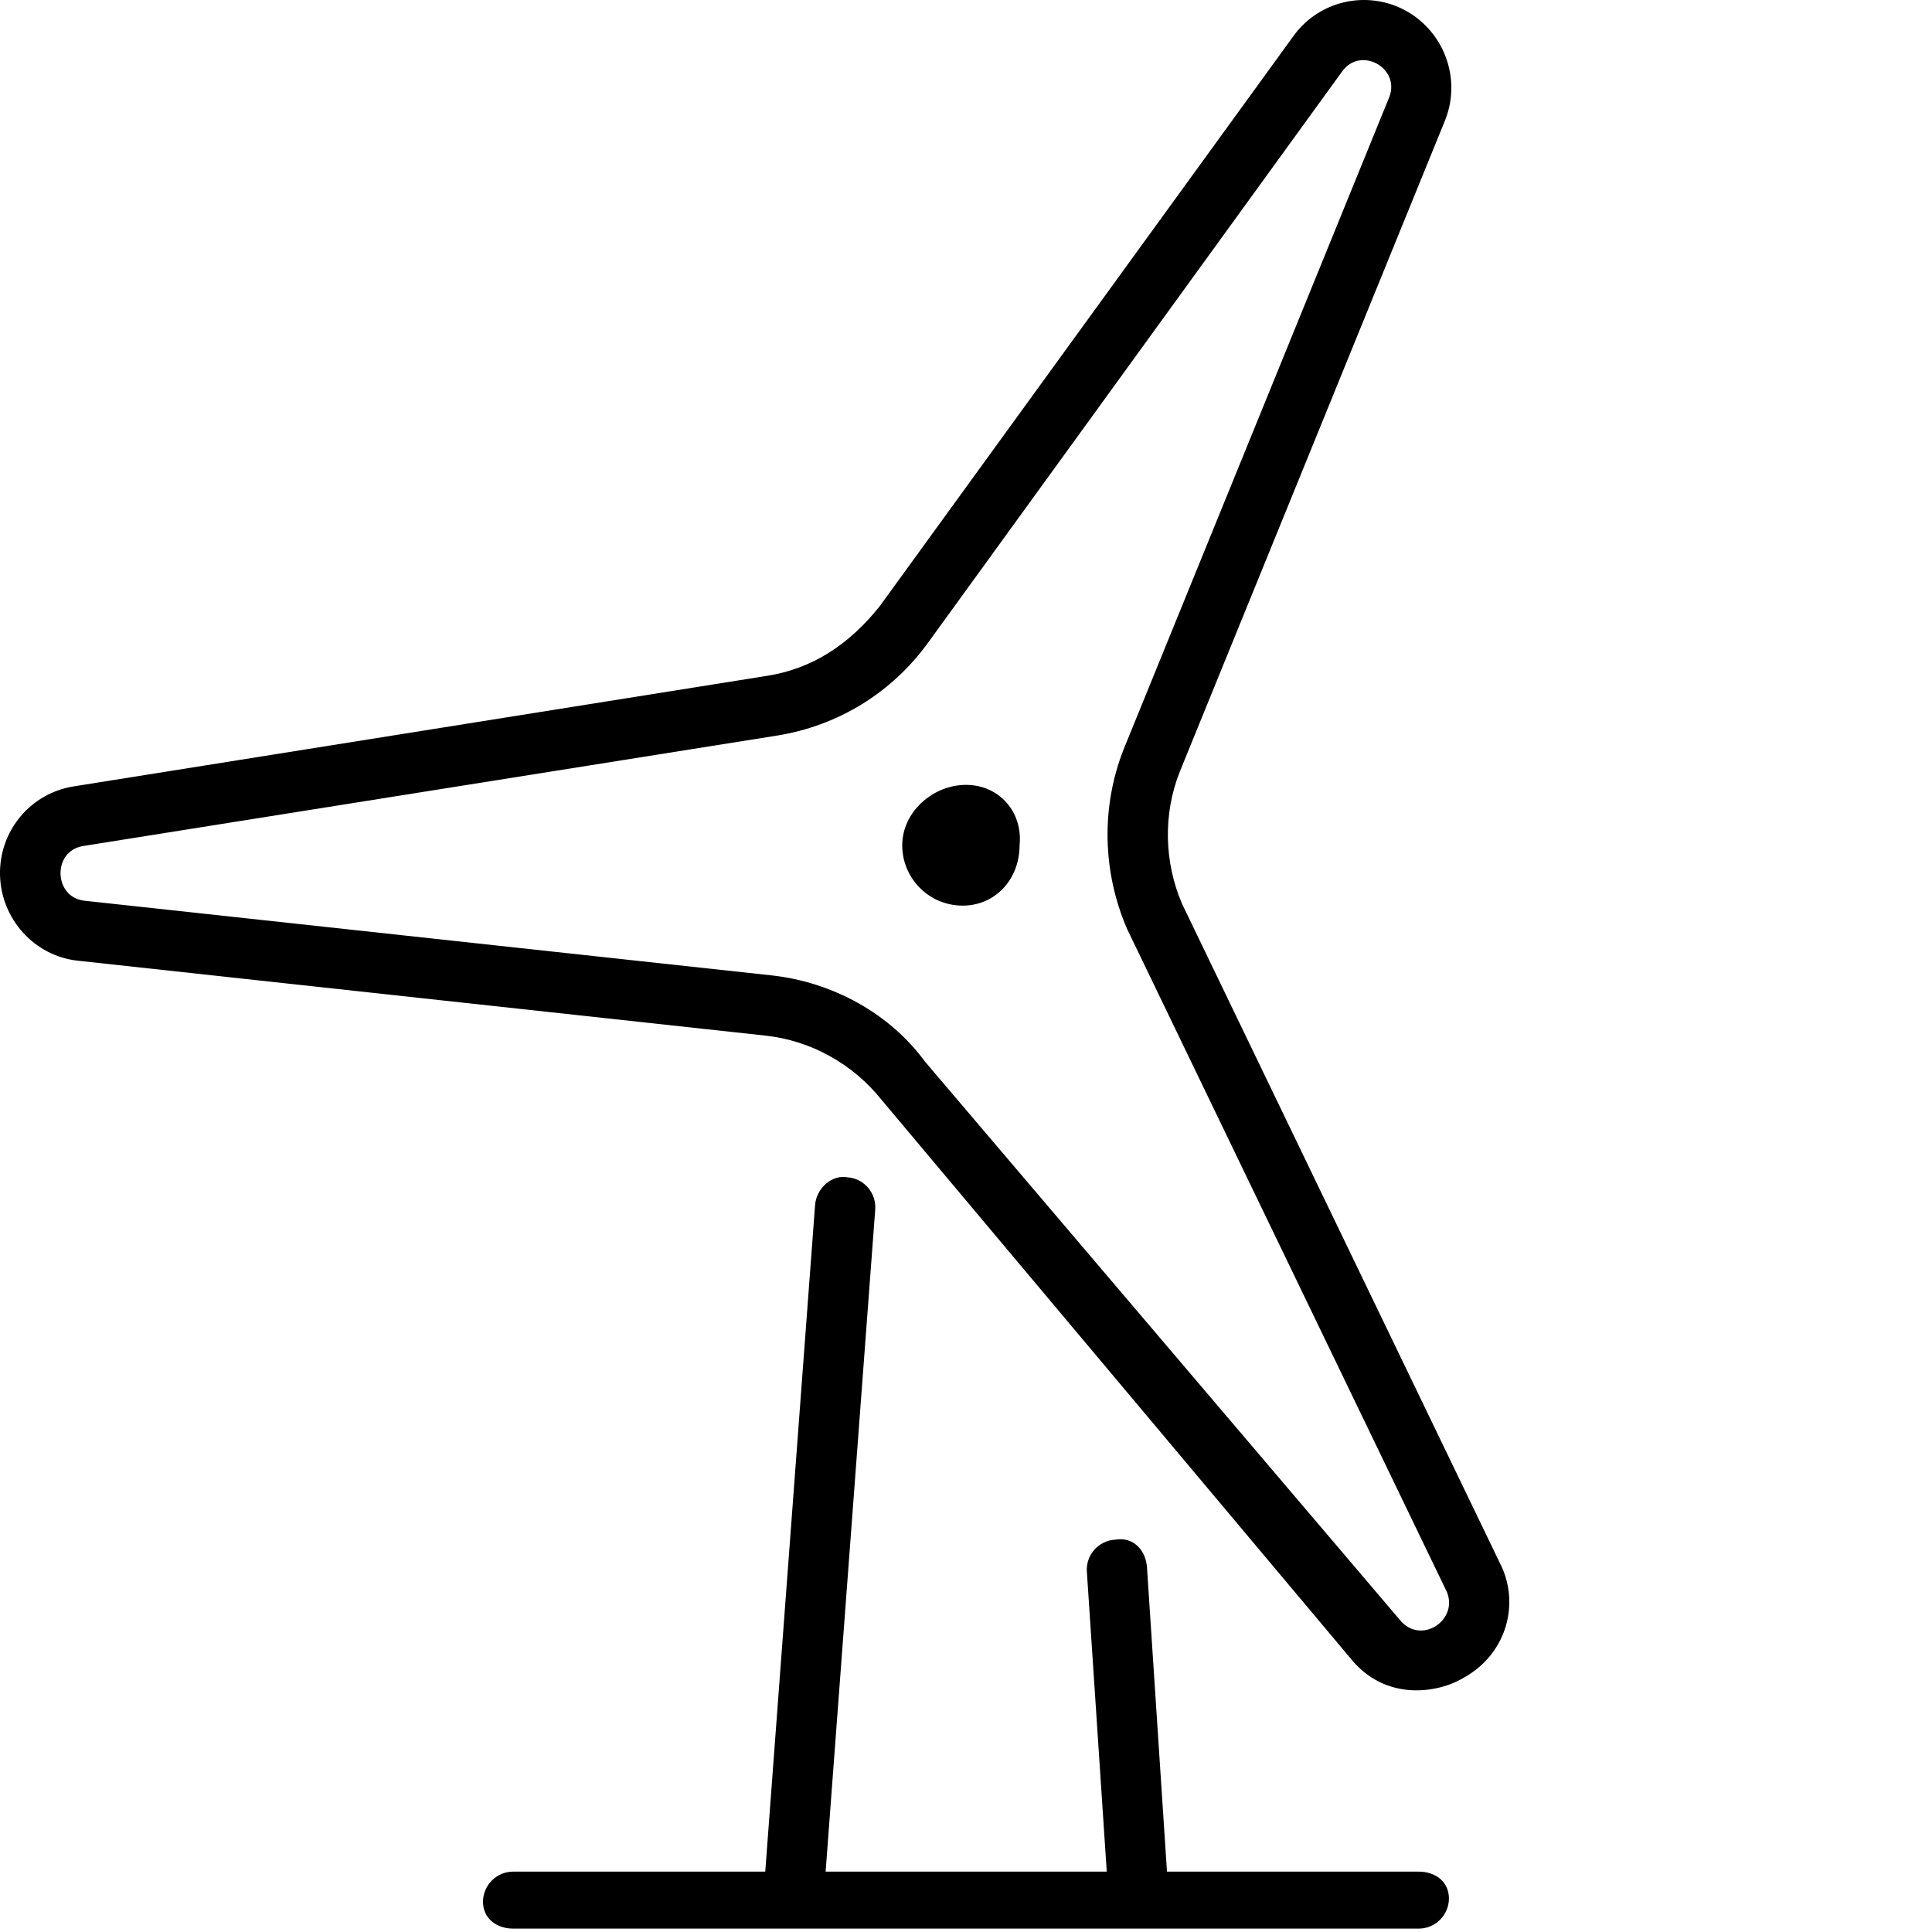
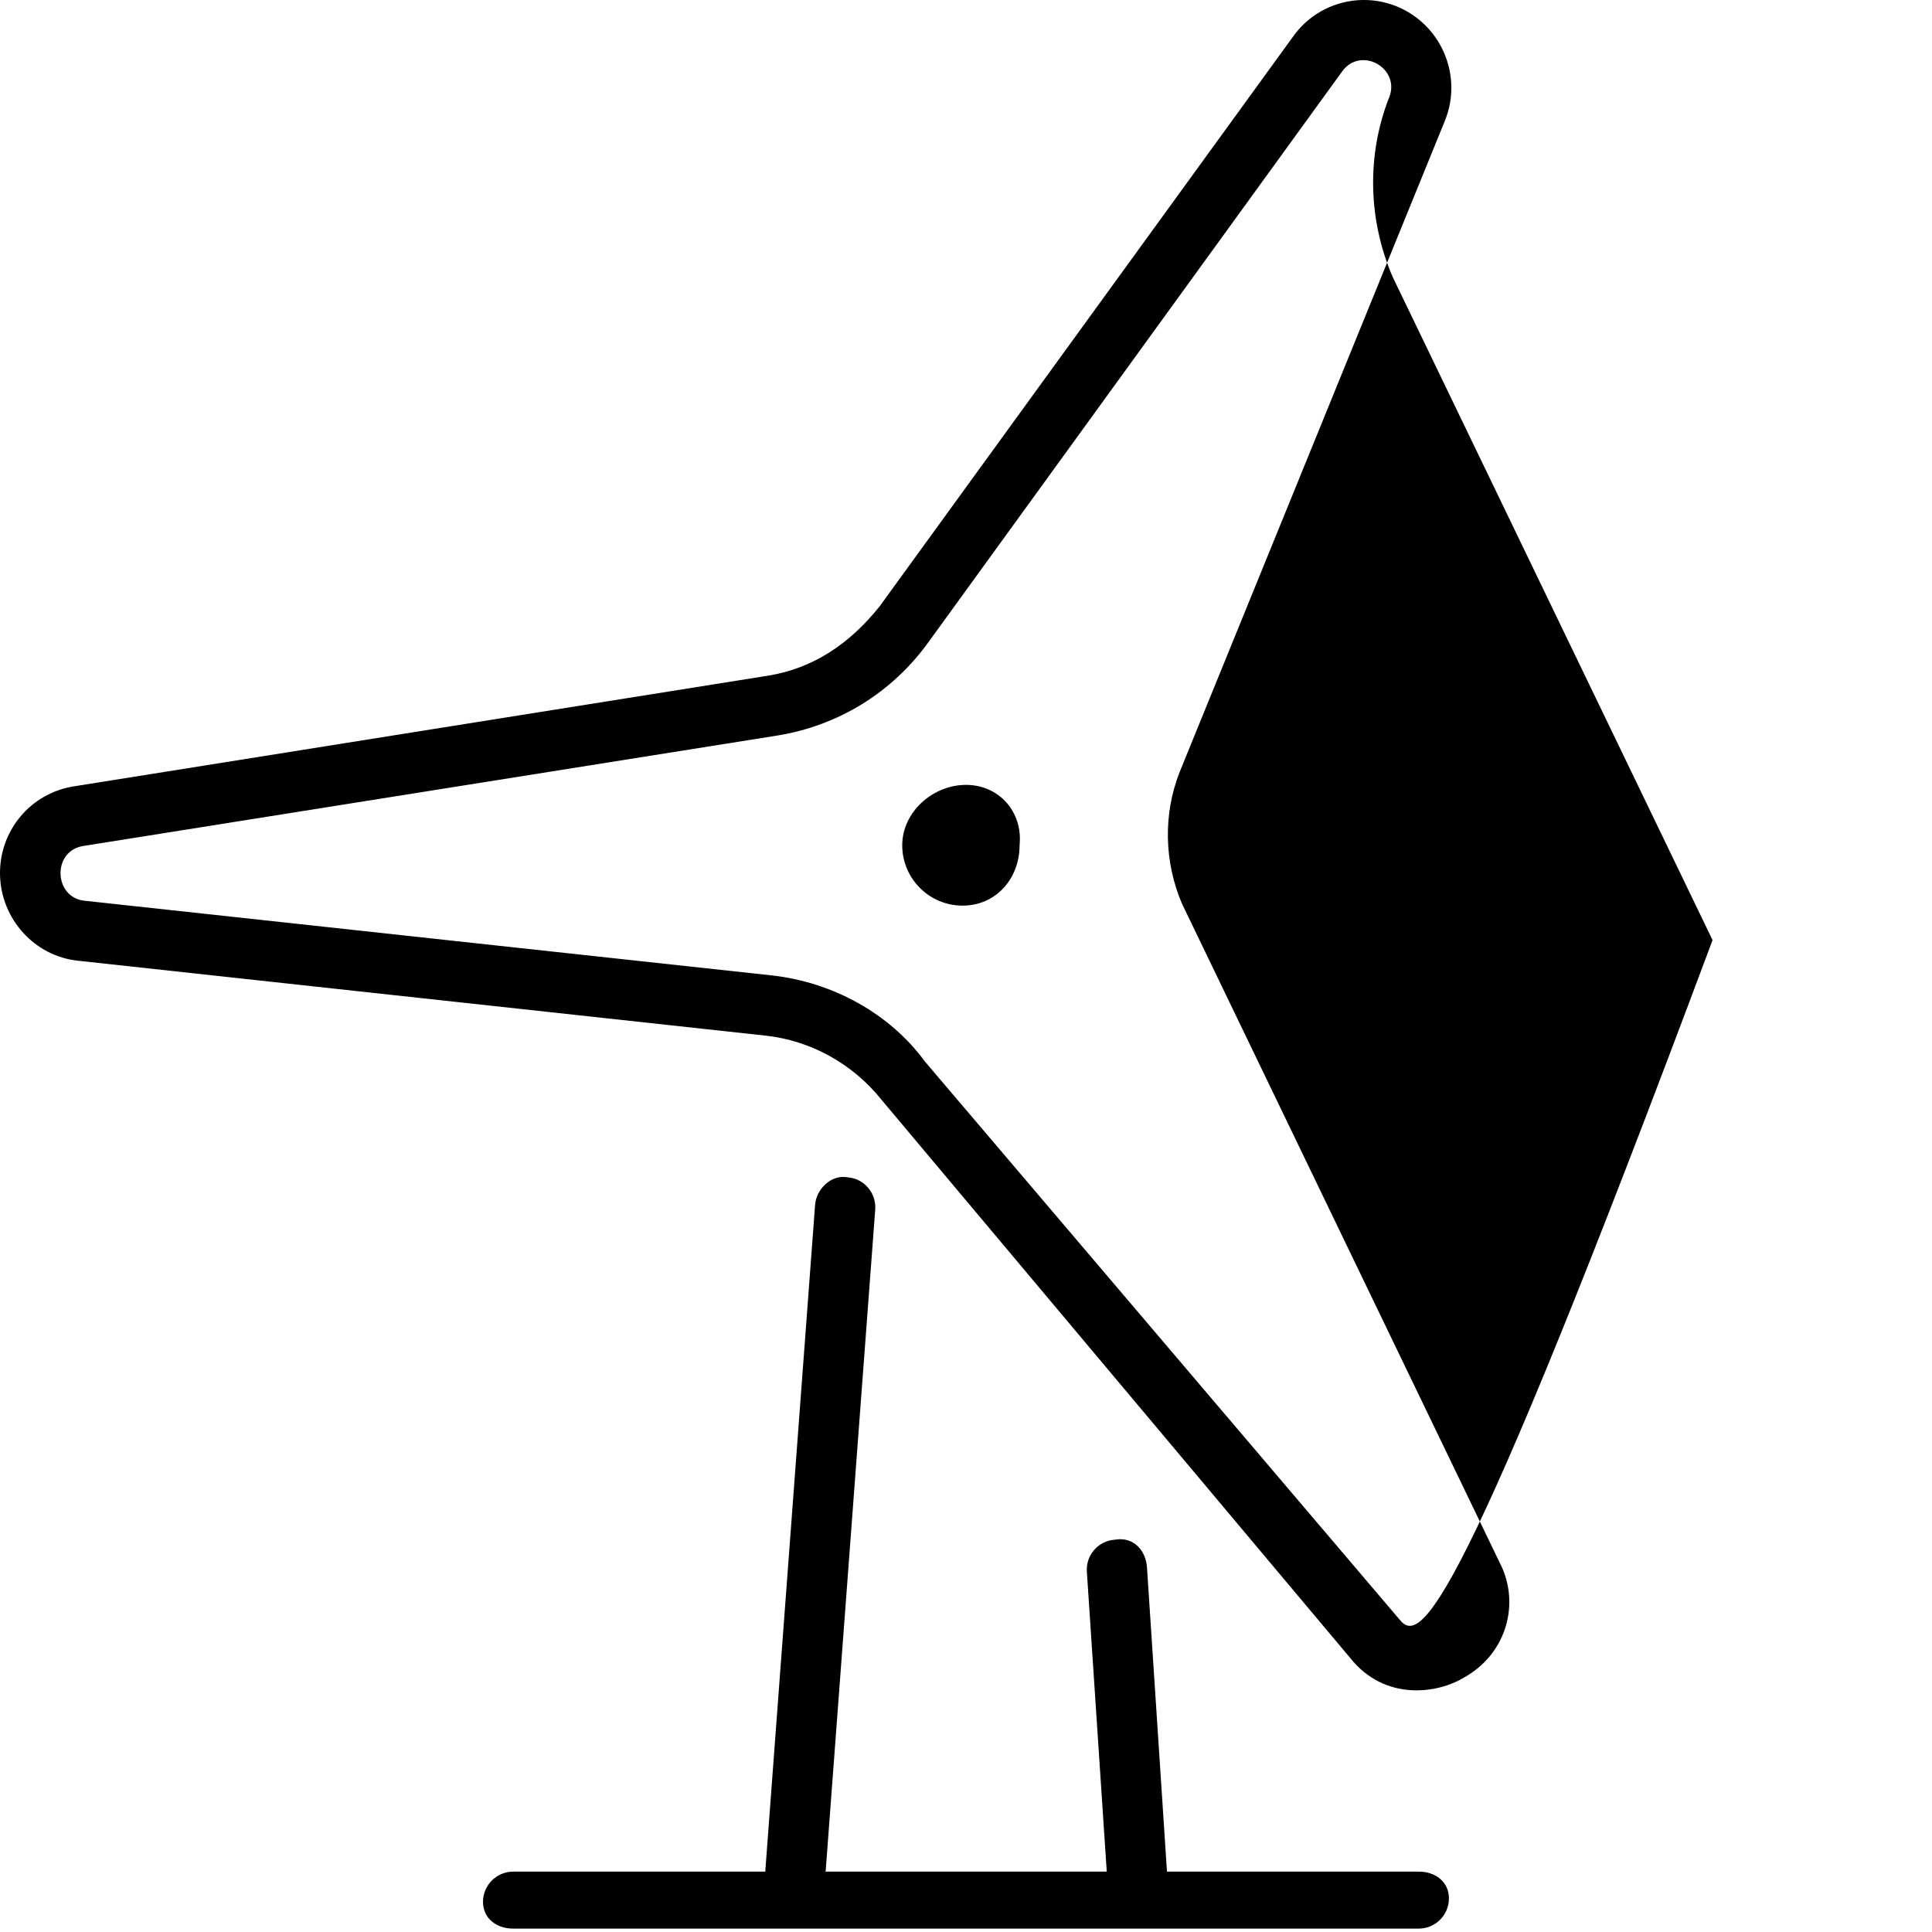
<svg xmlns="http://www.w3.org/2000/svg" viewBox="0 0 512 512">
-   <path d="M256 208C247.2 208 239.1 215.2 239.1 224c0 8.836 7.164 16 16 16c8.836 0 15.1-7.164 15.1-16C271.1 215.2 264.8 208 256 208zM376 496h-66.74l-5.291-80.53c-.25-4.375-3.375-8.312-8.5-7.438c-4.406 .281-7.75 4.094-7.438 8.5L293.3 496H218.8l13.14-175.4C232.3 316.2 229 312.3 224.6 312C220.4 311.2 216.3 315 216 319.4L202.8 496H136C131.6 496 128 499.6 128 504s3.578 7.1 7.985 7.1h240c4.406 0 7.997-3.596 7.997-8.003S380.4 496 376 496zM398.1 415.5l-84.81-175.9c-4.812-11.13-5.062-23.91-.656-35.04L383 31.79c4.688-11.88-1.125-25.38-13-30.16c-9.875-3.906-21.12-.625-27.28 8.002L233.1 160.7C225.1 170.7 215.4 177.2 203.3 179.1L19.53 208.4C8.156 210.2-.247 220.1 .003 231.9C.284 243.6 9.188 253.4 20.66 254.6l182.2 19.85c11.94 1.281 23.12 7.439 30.78 17.04l124.1 147.8c9.268 11.71 23.36 9.51 30.28 5.252C398.7 438.6 402.7 426.1 398.1 415.5zM370.9 429.2L245.1 281.3C235.8 268.6 220.7 260.3 204.6 258.5L22.38 238.7c-8.17-.869-8.611-13.17-.344-14.5l183.8-29.25c16.31-2.596 30.59-11.41 40.25-24.82l109.6-151.2c4.936-6.844 15.52-.857 12.47 6.846l-70.38 172.8c-5.969 15.13-5.688 32.38 .938 47.66l84.75 175.7C386.5 429.5 376.4 436.1 370.9 429.2z" />
+   <path d="M256 208C247.2 208 239.1 215.2 239.1 224c0 8.836 7.164 16 16 16c8.836 0 15.1-7.164 15.1-16C271.1 215.2 264.8 208 256 208zM376 496h-66.74l-5.291-80.53c-.25-4.375-3.375-8.312-8.5-7.438c-4.406 .281-7.75 4.094-7.438 8.5L293.3 496H218.8l13.14-175.4C232.3 316.2 229 312.3 224.6 312C220.4 311.2 216.3 315 216 319.4L202.8 496H136C131.6 496 128 499.6 128 504s3.578 7.1 7.985 7.1h240c4.406 0 7.997-3.596 7.997-8.003S380.4 496 376 496zM398.1 415.5l-84.81-175.9c-4.812-11.13-5.062-23.91-.656-35.04L383 31.79c4.688-11.88-1.125-25.38-13-30.16c-9.875-3.906-21.12-.625-27.28 8.002L233.1 160.7C225.1 170.7 215.4 177.2 203.3 179.1L19.53 208.4C8.156 210.2-.247 220.1 .003 231.9C.284 243.6 9.188 253.4 20.66 254.6l182.2 19.85c11.94 1.281 23.12 7.439 30.78 17.04l124.1 147.8c9.268 11.71 23.36 9.51 30.28 5.252C398.7 438.6 402.7 426.1 398.1 415.5zM370.9 429.2L245.1 281.3C235.8 268.6 220.7 260.3 204.6 258.5L22.38 238.7c-8.17-.869-8.611-13.17-.344-14.5l183.8-29.25c16.31-2.596 30.59-11.41 40.25-24.82l109.6-151.2c4.936-6.844 15.52-.857 12.47 6.846c-5.969 15.13-5.688 32.38 .938 47.66l84.75 175.7C386.5 429.5 376.4 436.1 370.9 429.2z" />
</svg>